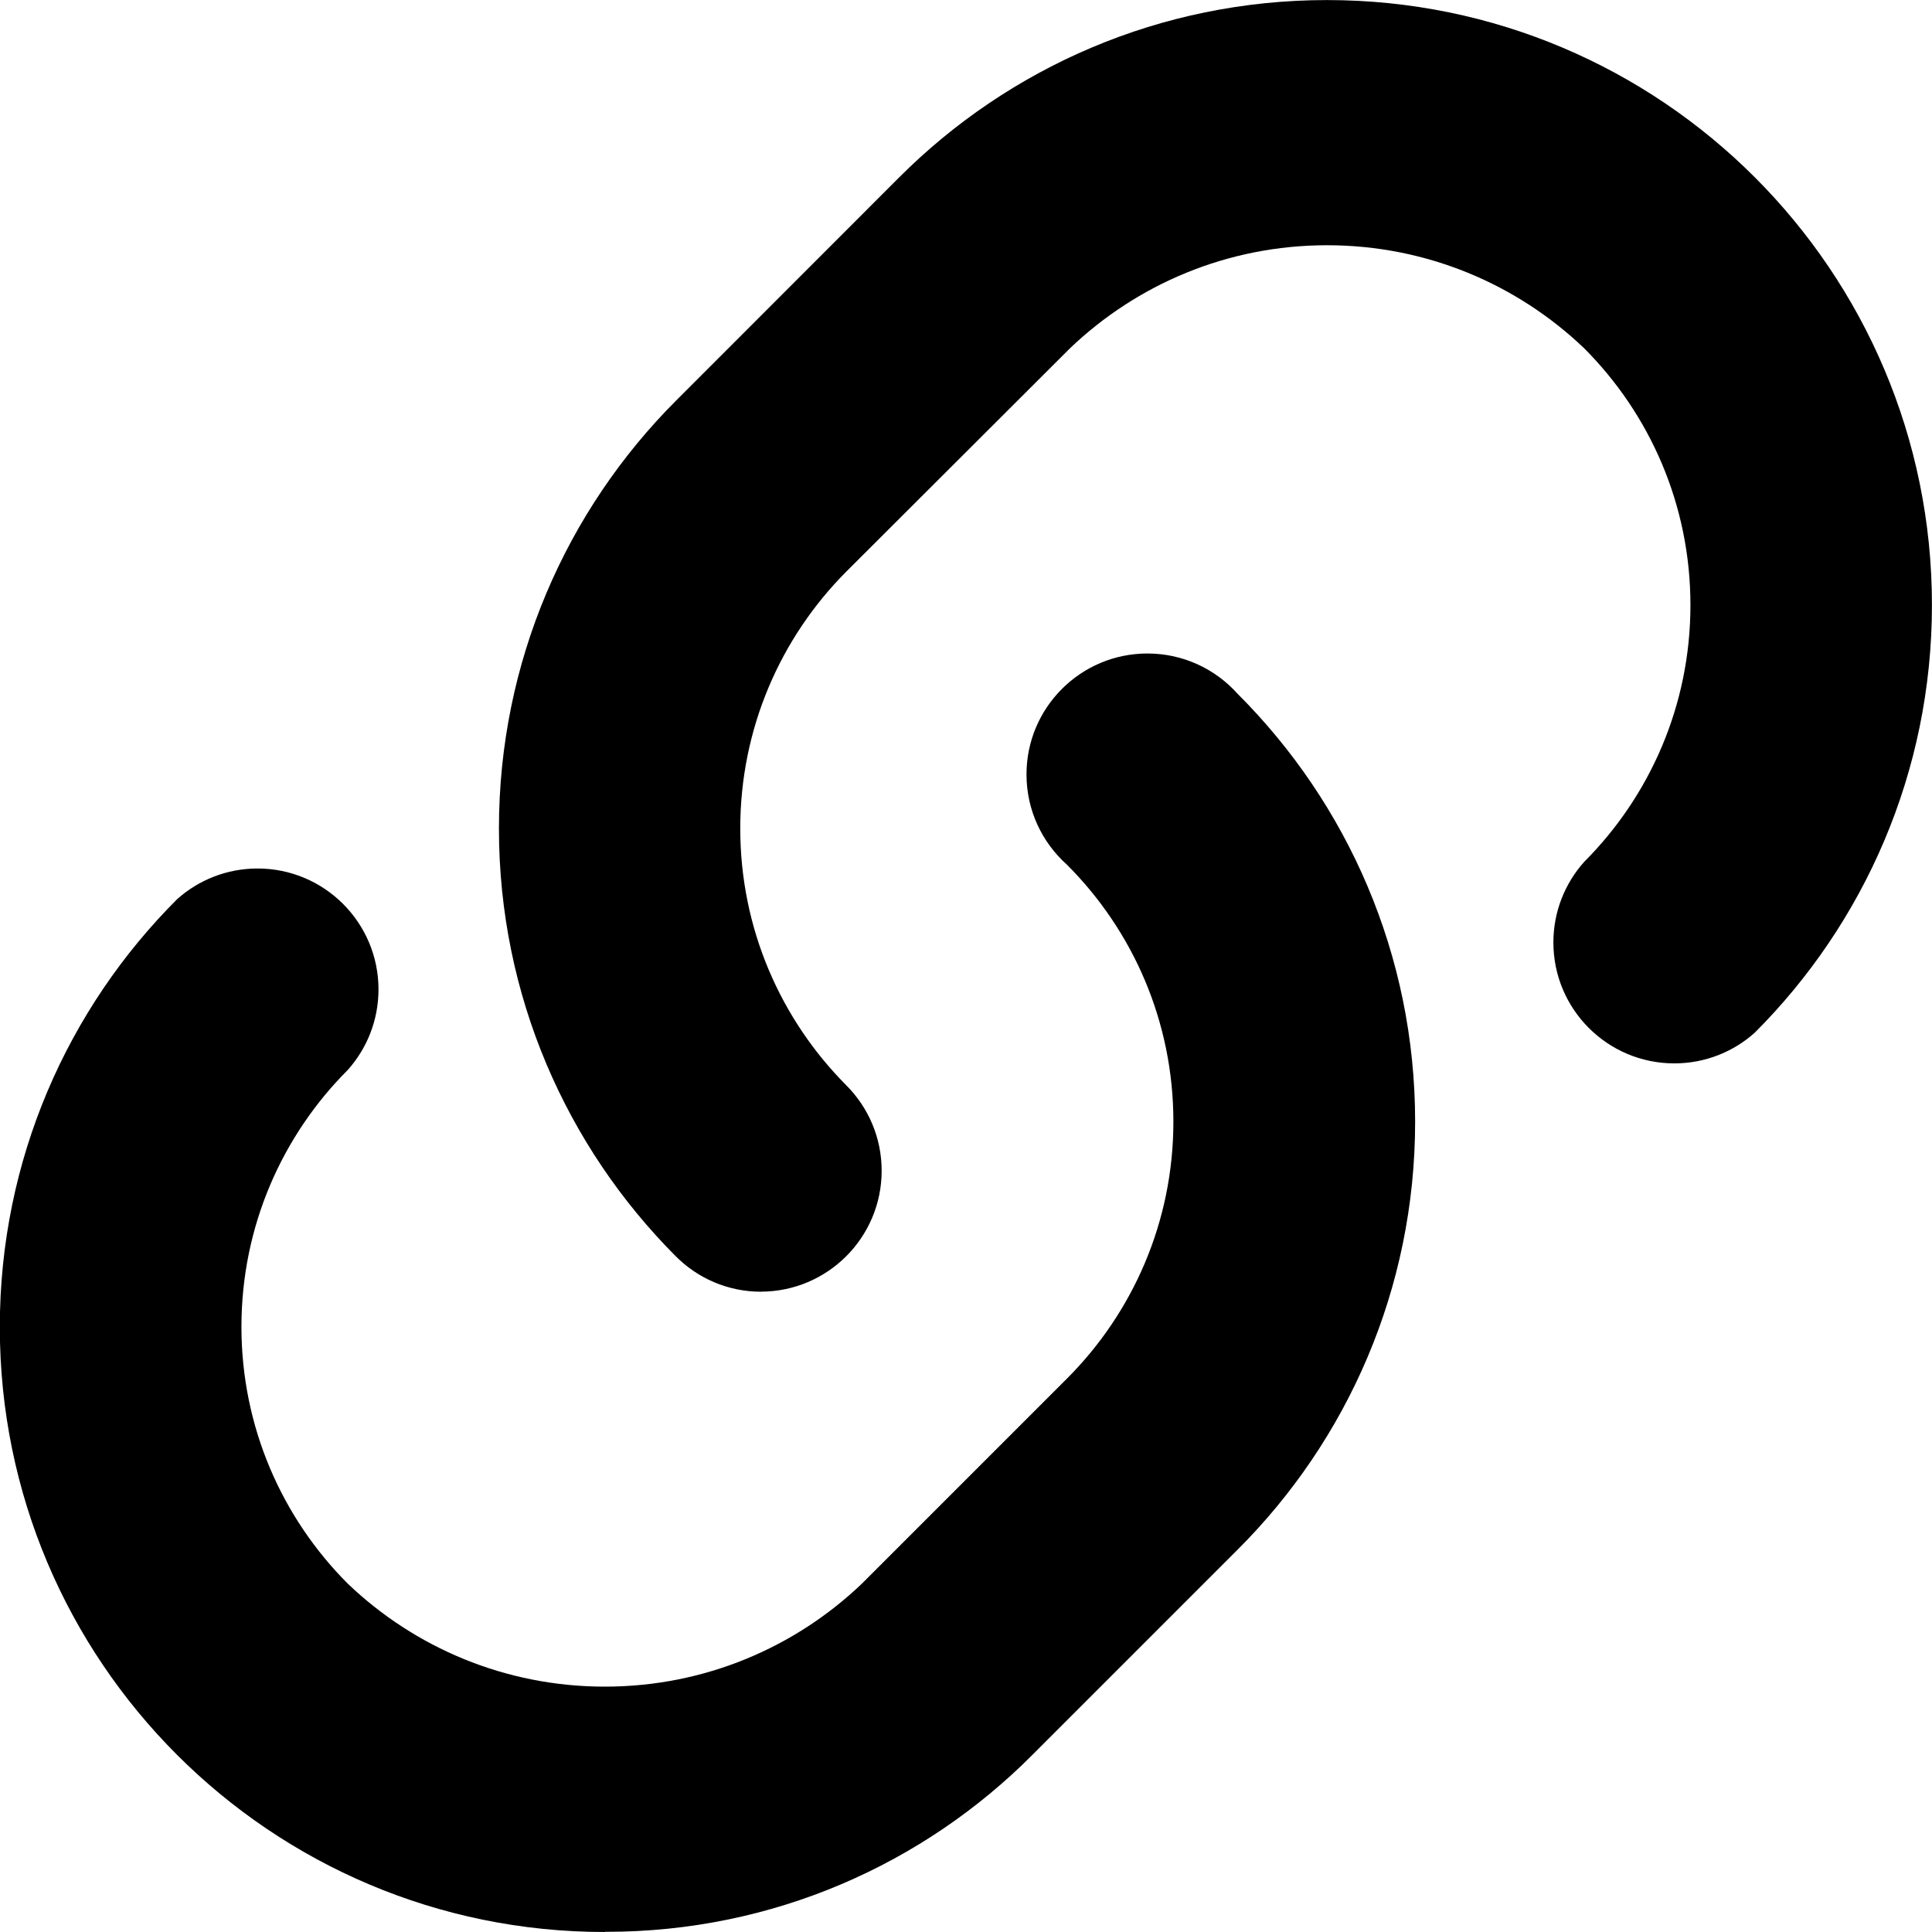
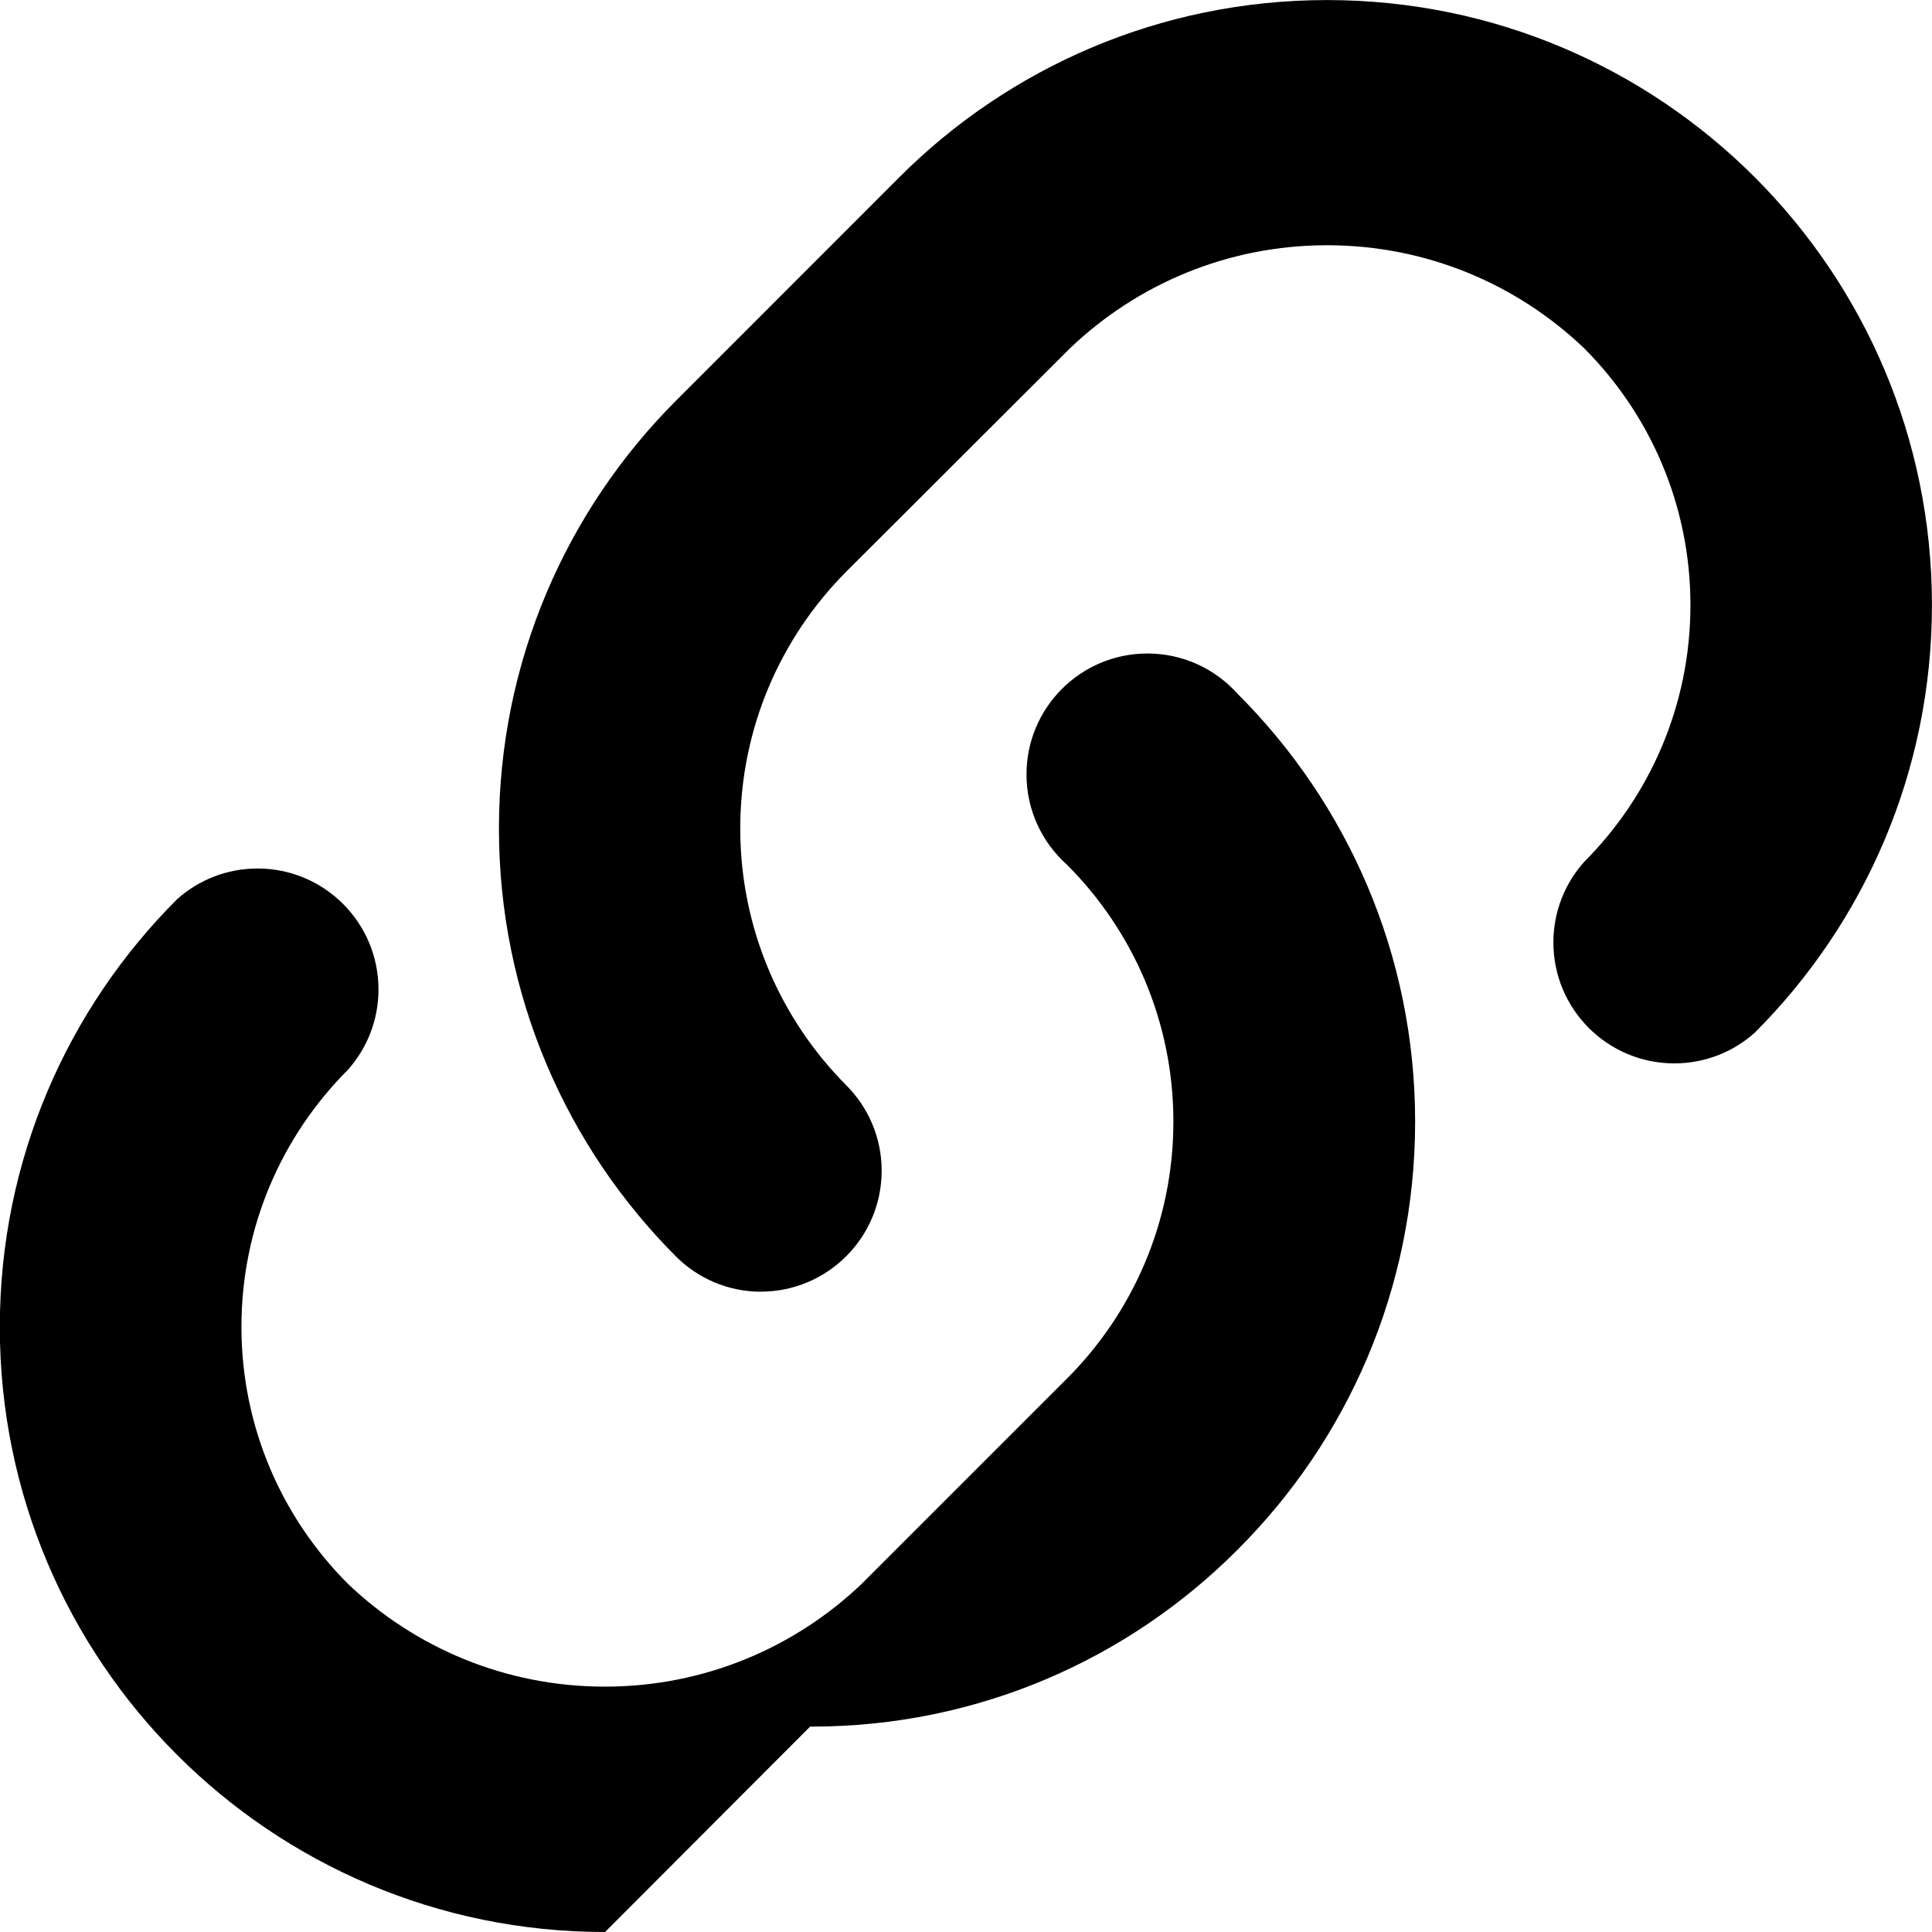
<svg xmlns="http://www.w3.org/2000/svg" version="1.1" width="32" height="32" viewBox="0 0 32 32">
  <title>highlight-links</title>
-   <path d="M12.608 21.395c-0.001 0-0.001 0-0.002 0-0.552 0-1.051-0.224-1.412-0.586l-0-0c-1.81-1.815-2.93-4.319-2.93-7.085s1.119-5.271 2.93-7.085l3.702-3.704c1.813-1.813 4.318-2.934 7.084-2.934 5.533 0 10.019 4.486 10.019 10.019 0 2.767-1.122 5.272-2.935 7.085v0c-0.352 0.315-0.82 0.508-1.332 0.508-1.106 0-2.003-0.897-2.003-2.003 0-0.513 0.193-0.98 0.509-1.334l-0.002 0.002c1.089-1.089 1.763-2.594 1.763-4.256s-0.674-3.167-1.763-4.256v0c-1.105-1.055-2.604-1.704-4.256-1.704s-3.151 0.649-4.258 1.707l0.002-0.002-3.705 3.699c-1.087 1.090-1.758 2.595-1.758 4.256s0.672 3.165 1.758 4.256l-0-0c0.361 0.362 0.584 0.862 0.584 1.413 0 1.104-0.894 2-1.998 2.003h-0zM10.022 32c-0.002 0-0.003 0-0.005 0-5.534 0-10.020-4.486-10.020-10.020 0-2.768 1.122-5.274 2.937-7.087l0-0c0.352-0.315 0.82-0.508 1.332-0.508 1.106 0 2.003 0.897 2.003 2.003 0 0.513-0.193 0.98-0.509 1.334l0.002-0.002c-1.089 1.089-1.763 2.594-1.763 4.256s0.674 3.167 1.763 4.256v0c1.104 1.055 2.604 1.704 4.256 1.704s3.151-0.649 4.258-1.706l-0.002 0.002 3.398-3.398c1.089-1.089 1.763-2.594 1.763-4.256s-0.674-3.167-1.763-4.256v0c-0.412-0.368-0.67-0.902-0.67-1.495 0-1.106 0.897-2.003 2.003-2.003 0.594 0 1.127 0.258 1.494 0.668l0.002 0.002c1.815 1.813 2.938 4.318 2.938 7.085s-1.123 5.273-2.937 7.085l-3.399 3.399c-1.803 1.812-4.299 2.934-7.057 2.934-0.010 0-0.020 0-0.029-0h0.002z" />
+   <path d="M12.608 21.395c-0.001 0-0.001 0-0.002 0-0.552 0-1.051-0.224-1.412-0.586l-0-0c-1.81-1.815-2.93-4.319-2.93-7.085s1.119-5.271 2.93-7.085l3.702-3.704c1.813-1.813 4.318-2.934 7.084-2.934 5.533 0 10.019 4.486 10.019 10.019 0 2.767-1.122 5.272-2.935 7.085v0c-0.352 0.315-0.82 0.508-1.332 0.508-1.106 0-2.003-0.897-2.003-2.003 0-0.513 0.193-0.98 0.509-1.334l-0.002 0.002c1.089-1.089 1.763-2.594 1.763-4.256s-0.674-3.167-1.763-4.256v0c-1.105-1.055-2.604-1.704-4.256-1.704s-3.151 0.649-4.258 1.707l0.002-0.002-3.705 3.699c-1.087 1.090-1.758 2.595-1.758 4.256s0.672 3.165 1.758 4.256l-0-0c0.361 0.362 0.584 0.862 0.584 1.413 0 1.104-0.894 2-1.998 2.003h-0zM10.022 32c-0.002 0-0.003 0-0.005 0-5.534 0-10.020-4.486-10.020-10.020 0-2.768 1.122-5.274 2.937-7.087l0-0c0.352-0.315 0.82-0.508 1.332-0.508 1.106 0 2.003 0.897 2.003 2.003 0 0.513-0.193 0.98-0.509 1.334l0.002-0.002c-1.089 1.089-1.763 2.594-1.763 4.256s0.674 3.167 1.763 4.256v0c1.104 1.055 2.604 1.704 4.256 1.704s3.151-0.649 4.258-1.706l-0.002 0.002 3.398-3.398c1.089-1.089 1.763-2.594 1.763-4.256s-0.674-3.167-1.763-4.256v0c-0.412-0.368-0.67-0.902-0.67-1.495 0-1.106 0.897-2.003 2.003-2.003 0.594 0 1.127 0.258 1.494 0.668l0.002 0.002c1.815 1.813 2.938 4.318 2.938 7.085s-1.123 5.273-2.937 7.085c-1.803 1.812-4.299 2.934-7.057 2.934-0.010 0-0.020 0-0.029-0h0.002z" />
</svg>